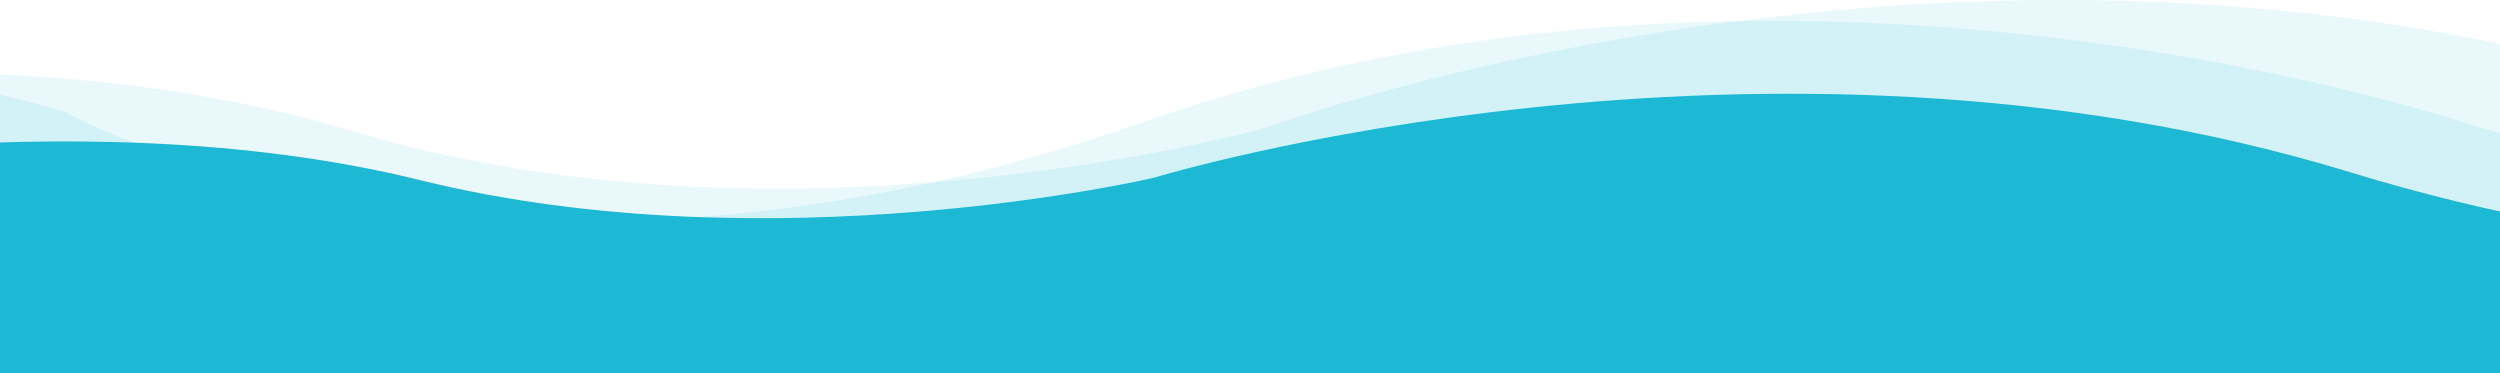
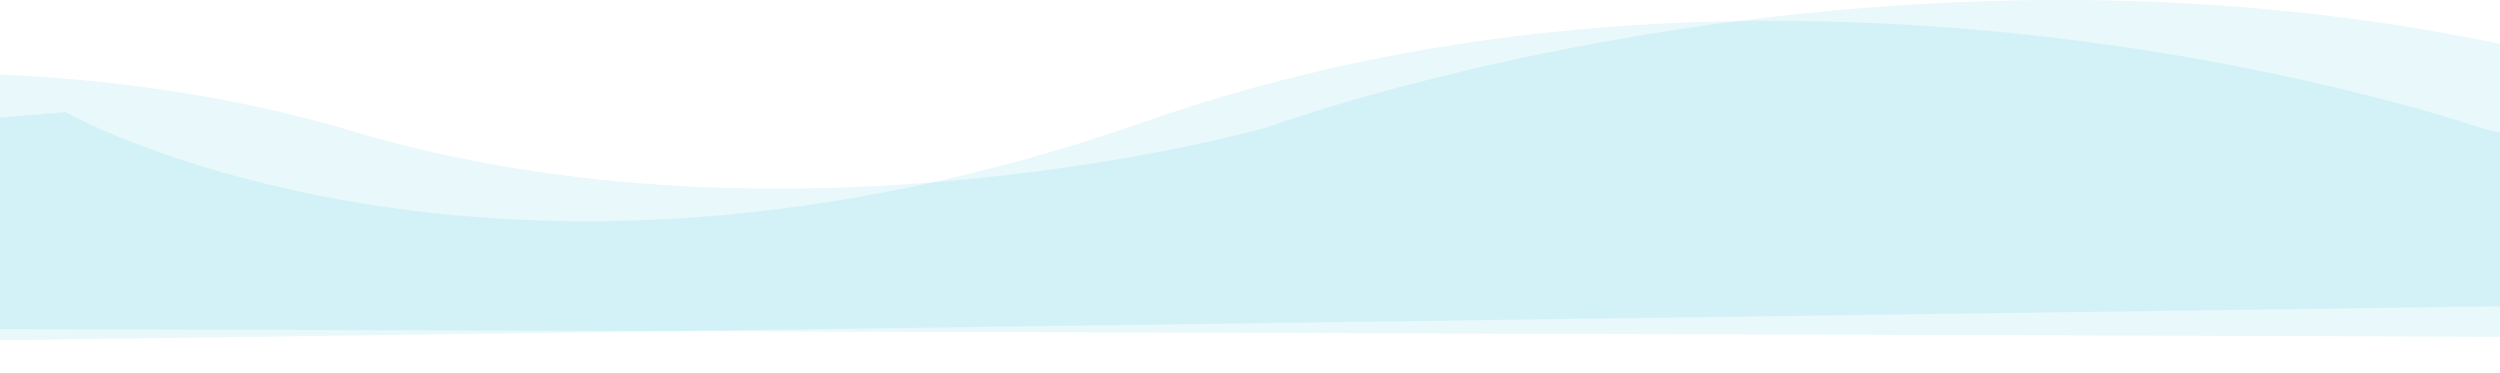
<svg xmlns="http://www.w3.org/2000/svg" width="1440px" height="215px" viewBox="0 0 1440 215" version="1.1">
  <title>Group</title>
  <desc>Created with Sketch.</desc>
  <defs />
  <g id="Page-1" stroke="none" stroke-width="1" fill="none" fill-rule="evenodd">
    <g id="Desktop-HD---Inicio" transform="translate(0, -461)" fill="#1CB8D4">
      <g id="Group-24" transform="translate(-740, 461)">
        <g id="Group">
-           <path d="M3135.552,75.925 C3135.552,75.925 2868.777,11.359 2641.654,75.611 C2414.531,139.862 2169.548,73.898 2169.548,73.898 C2169.548,73.898 1778.413,-62.643 1400.253,69.864 C1022.093,202.372 777.629,64.598 777.629,64.598 C777.629,64.598 509.041,-22.667 160.111,61.566 C-188.819,145.8 141.302,60.475 141.302,60.475 L141.302,187.715 L3166.112,196.964" id="Path-2-Copy" opacity="0.1" />
+           <path d="M3135.552,75.925 C3135.552,75.925 2868.777,11.359 2641.654,75.611 C2414.531,139.862 2169.548,73.898 2169.548,73.898 C2169.548,73.898 1778.413,-62.643 1400.253,69.864 C1022.093,202.372 777.629,64.598 777.629,64.598 C-188.819,145.8 141.302,60.475 141.302,60.475 L141.302,187.715 L3166.112,196.964" id="Path-2-Copy" opacity="0.1" />
          <path d="M389.928,75.717 C389.928,75.717 688.227,-0.759 942.189,75.345 C1196.151,151.448 1470.082,73.316 1470.082,73.316 C1470.082,73.316 1907.436,-88.412 2330.282,68.538 C2753.129,225.489 3026.481,62.3 3026.481,62.3 C3026.481,62.3 3326.807,-41.062 3716.969,58.71 C4107.131,158.481 3738,57.417 3738,57.417 L3738,155.219 L355.817,201.201 L389.928,75.717 Z" id="Path-2-Copy-2" opacity="0.1" />
-           <path d="M539.378,103.961 C539.378,103.961 778.338,53.499 981.78,103.715 C1185.221,153.931 1404.66,102.376 1404.66,102.376 C1404.66,102.376 1755.014,-4.338 2093.745,99.224 C2432.476,202.786 2651.451,95.108 2651.451,95.108 C2651.451,95.108 2892.035,26.906 3204.583,92.739 C3517.131,158.572 3221.431,91.886 3221.431,91.886 L3221.431,215 L513,215 L539.378,103.961 Z" id="Path-2" />
        </g>
      </g>
    </g>
  </g>
</svg>